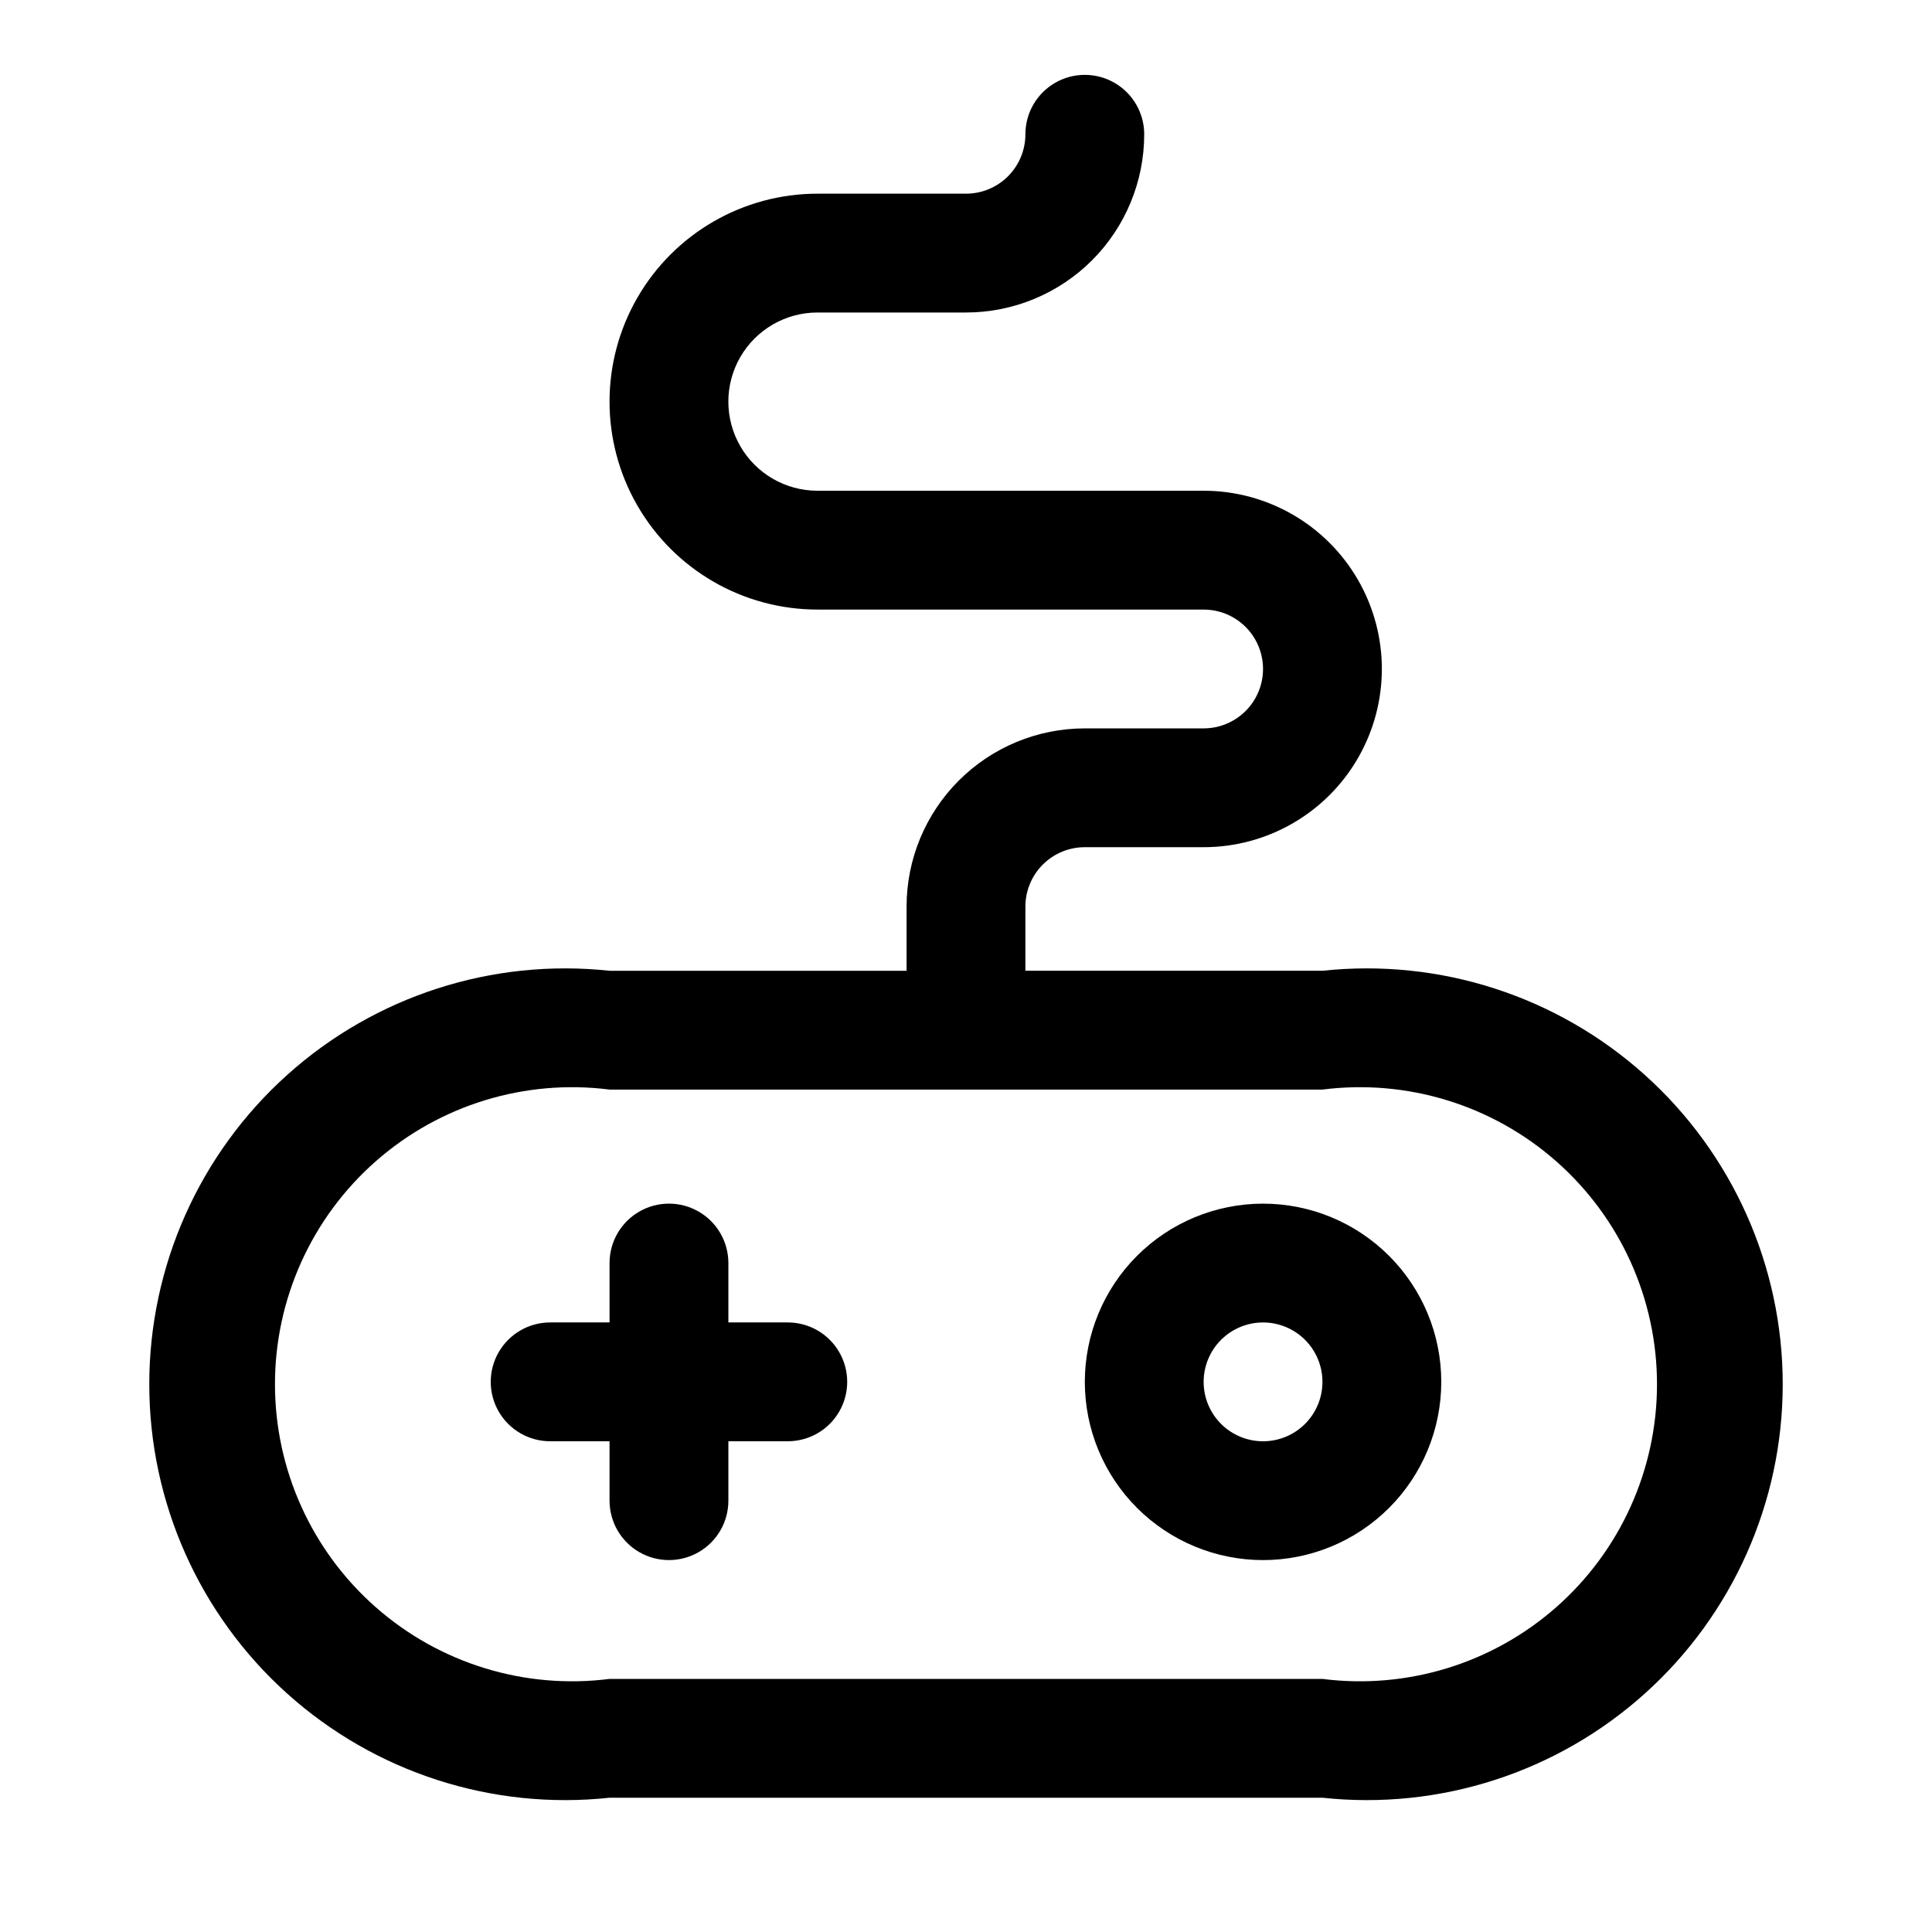
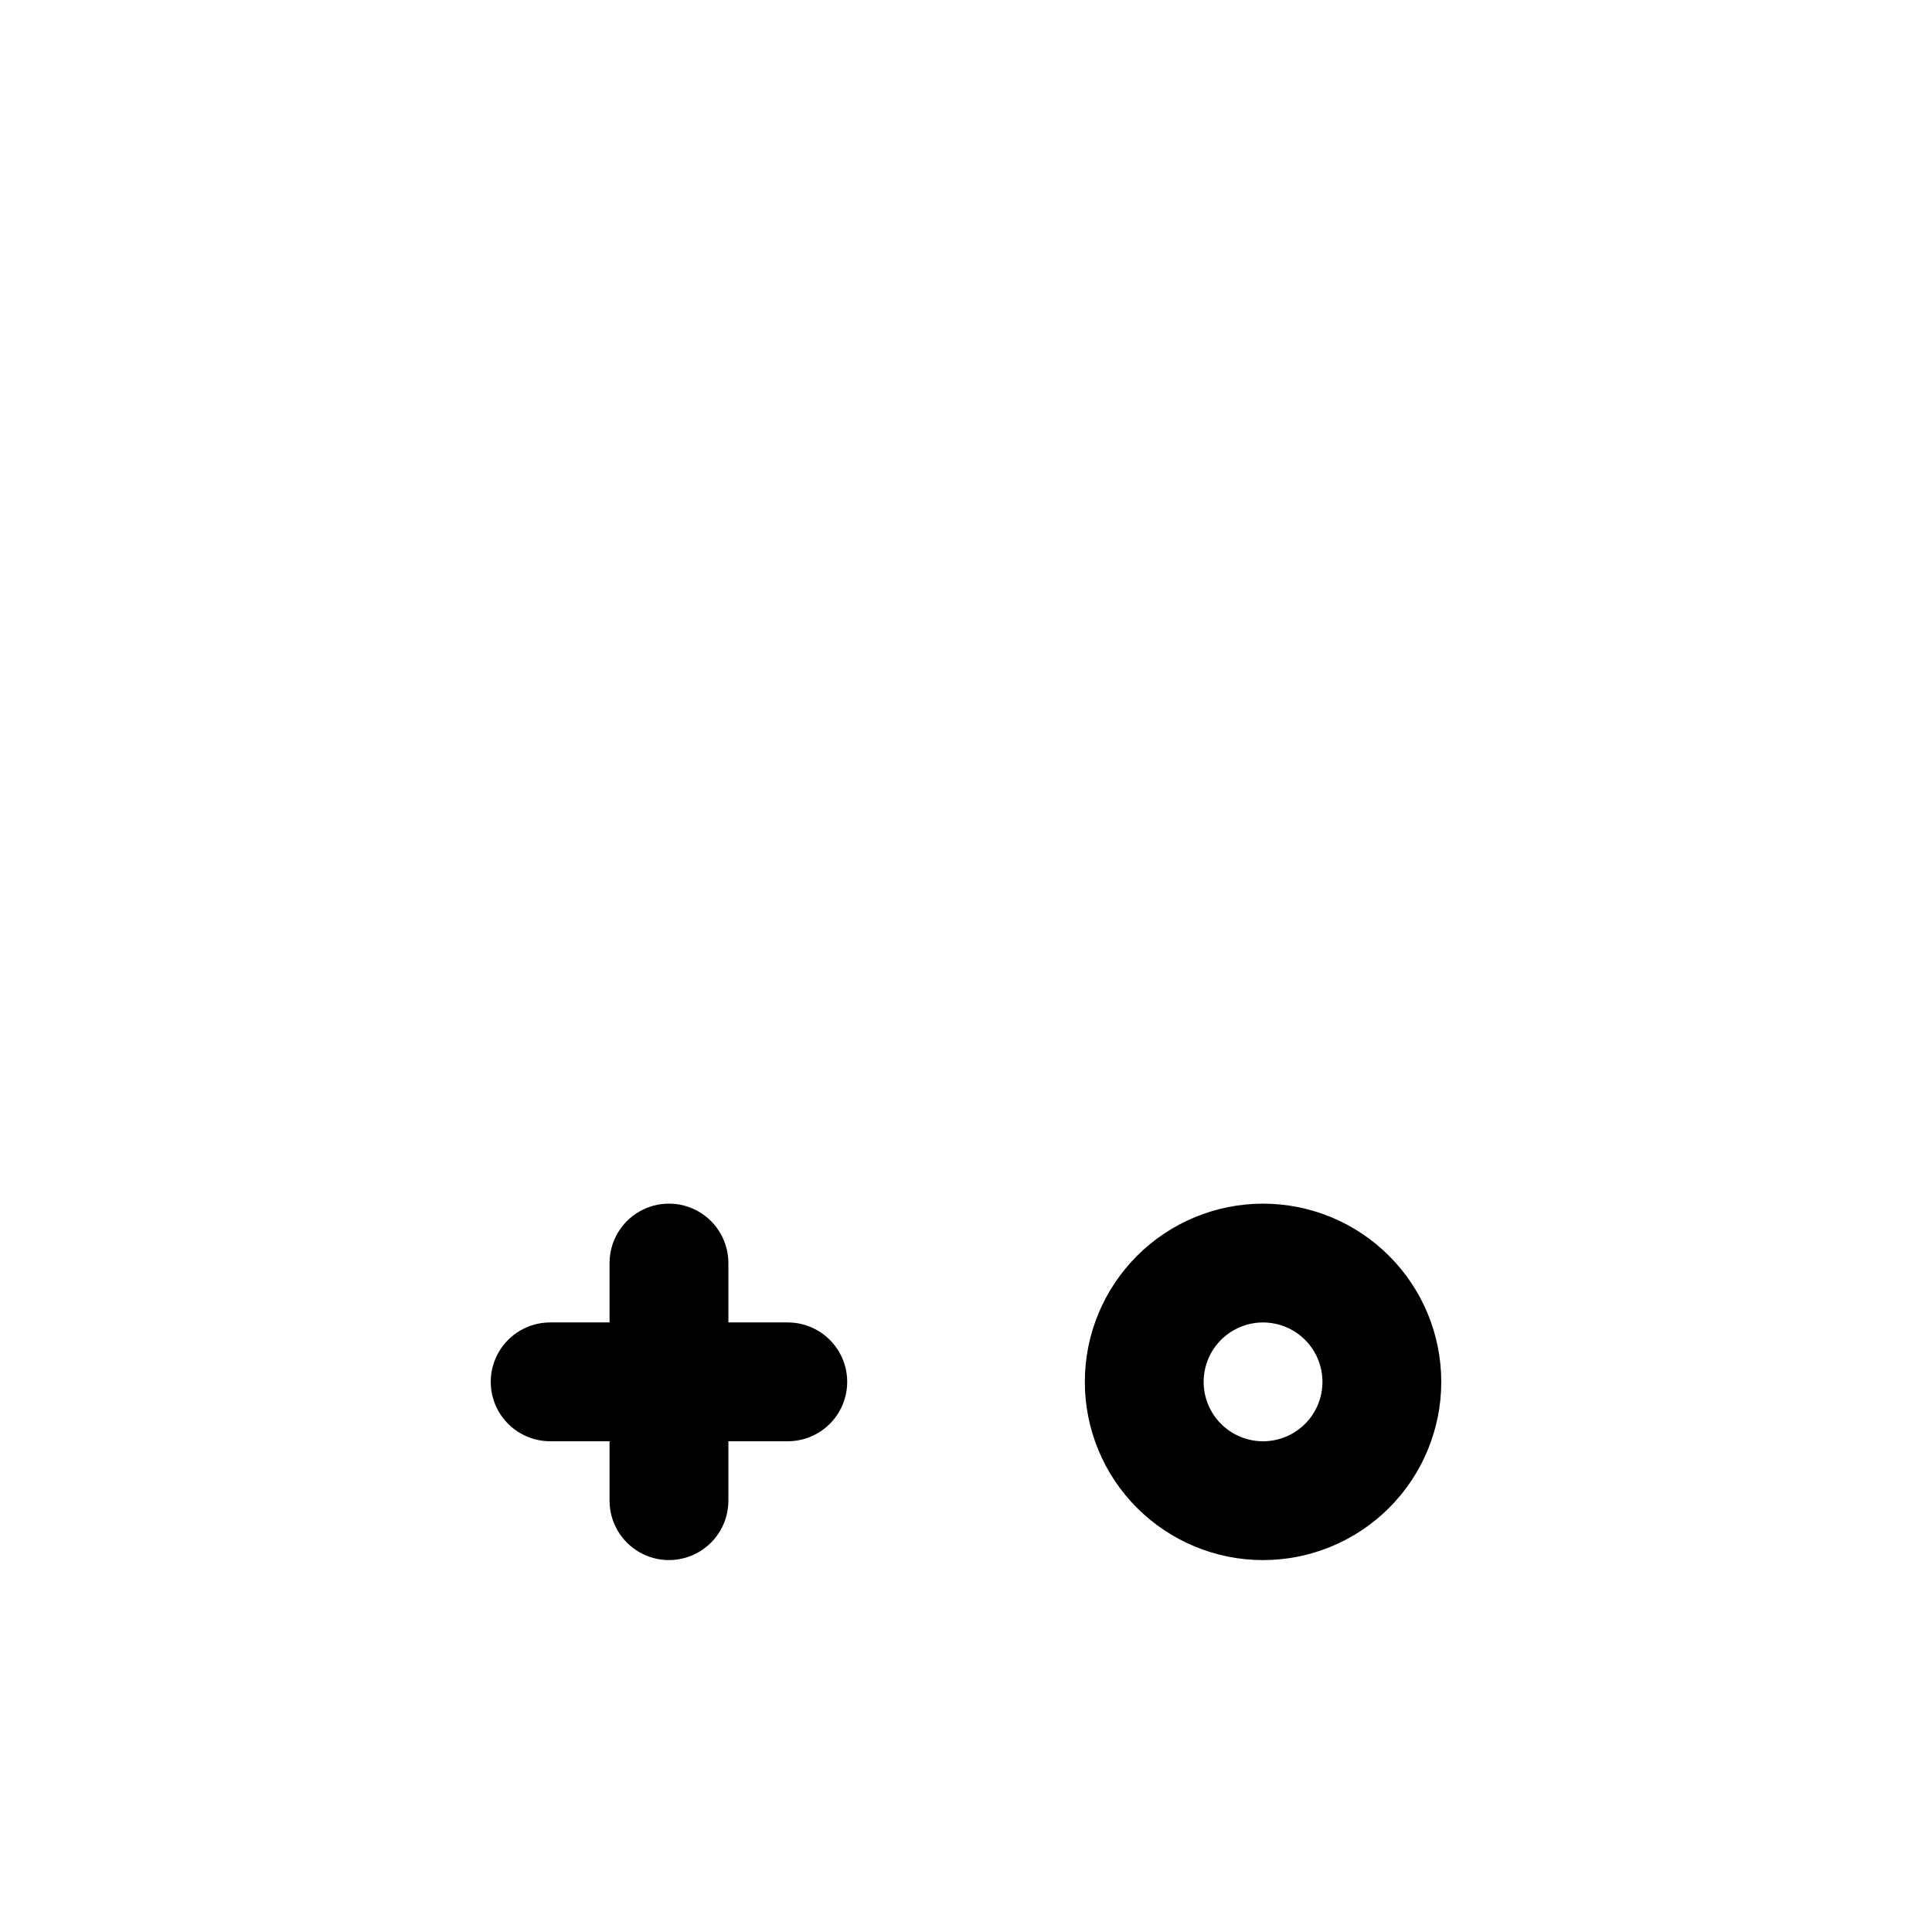
<svg xmlns="http://www.w3.org/2000/svg" fill="#000000" width="800px" height="800px" version="1.1" viewBox="144 144 512 512">
  <g>
-     <path d="m494.46 401.26h-78.719v-17.004c0-4.176 1.66-8.18 4.613-11.133 2.949-2.953 6.957-4.609 11.133-4.609h31.488c16.871 0 32.465-9.004 40.902-23.617s8.438-32.617 0-47.23c-8.438-14.617-24.031-23.617-40.902-23.617h-102.34c-8.434 0-16.23-4.5-20.449-11.809-4.219-7.309-4.219-16.309 0-23.617 4.219-7.305 12.016-11.809 20.449-11.809h39.363c12.523 0 24.539-4.977 33.398-13.832 8.855-8.859 13.832-20.871 13.832-33.398 0-5.625-3-10.824-7.871-13.637s-10.875-2.812-15.746 0c-4.871 2.812-7.871 8.012-7.871 13.637 0 4.176-1.66 8.18-4.609 11.133-2.953 2.953-6.957 4.609-11.133 4.609h-39.363c-19.684 0-37.875 10.504-47.719 27.555-9.844 17.047-9.844 38.055 0 55.102 9.844 17.051 28.035 27.555 47.719 27.555h102.34c5.621 0 10.82 3 13.633 7.871s2.812 10.871 0 15.742c-2.812 4.875-8.012 7.875-13.633 7.875h-31.488c-12.527 0-24.543 4.977-33.398 13.832-8.859 8.859-13.836 20.871-13.836 33.398v17.004h-78.719c-31.098-3.34-62.152 6.691-85.418 27.594-23.266 20.902-36.555 50.707-36.555 81.984 0 31.277 13.289 61.082 36.555 81.984 23.266 20.902 54.32 30.934 85.418 27.594h188.93c31.102 3.34 62.152-6.691 85.418-27.594 23.27-20.902 36.559-50.707 36.559-81.984 0-31.277-13.289-61.082-36.559-81.984-23.266-20.902-54.316-30.934-85.418-27.594zm0 187.67h-188.93c-22.43 2.856-45.004-4.07-61.969-19.016-16.969-14.945-26.691-36.465-26.691-59.074 0-22.609 9.723-44.129 26.691-59.07 16.965-14.945 39.539-21.875 61.969-19.02h188.93c22.43-2.856 45.004 4.074 61.973 19.02 16.965 14.941 26.688 36.461 26.688 59.07 0 22.609-9.723 44.129-26.688 59.074-16.969 14.945-39.543 21.871-61.973 19.016z" />
    <path d="m352.77 494.46h-15.742v-15.742c0-5.625-3-10.824-7.875-13.633-4.871-2.812-10.871-2.812-15.742 0-4.871 2.809-7.871 8.008-7.871 13.633v15.742h-15.746c-5.625 0-10.82 3.004-13.633 7.875-2.812 4.871-2.812 10.871 0 15.742s8.008 7.871 13.633 7.871h15.742v15.742l0.004 0.004c0 5.625 3 10.82 7.871 13.633s10.871 2.812 15.742 0c4.875-2.812 7.875-8.008 7.875-13.633v-15.746h15.742c5.625 0 10.824-3 13.637-7.871s2.812-10.871 0-15.742c-2.812-4.871-8.012-7.875-13.637-7.875z" />
    <path d="m478.72 462.98c-12.527 0-24.539 4.973-33.398 13.832-8.859 8.859-13.832 20.871-13.832 33.398 0 12.527 4.973 24.539 13.832 33.398 8.859 8.855 20.871 13.832 33.398 13.832s24.539-4.977 33.398-13.832c8.859-8.859 13.832-20.871 13.832-33.398 0-12.527-4.973-24.539-13.832-33.398-8.859-8.859-20.871-13.832-33.398-13.832zm0 62.977v-0.004c-4.176 0-8.18-1.656-11.133-4.609-2.953-2.953-4.609-6.957-4.609-11.133s1.656-8.18 4.609-11.133c2.953-2.953 6.957-4.613 11.133-4.613s8.18 1.66 11.133 4.613c2.953 2.953 4.609 6.957 4.609 11.133s-1.656 8.18-4.609 11.133c-2.953 2.953-6.957 4.609-11.133 4.609z" />
  </g>
</svg>